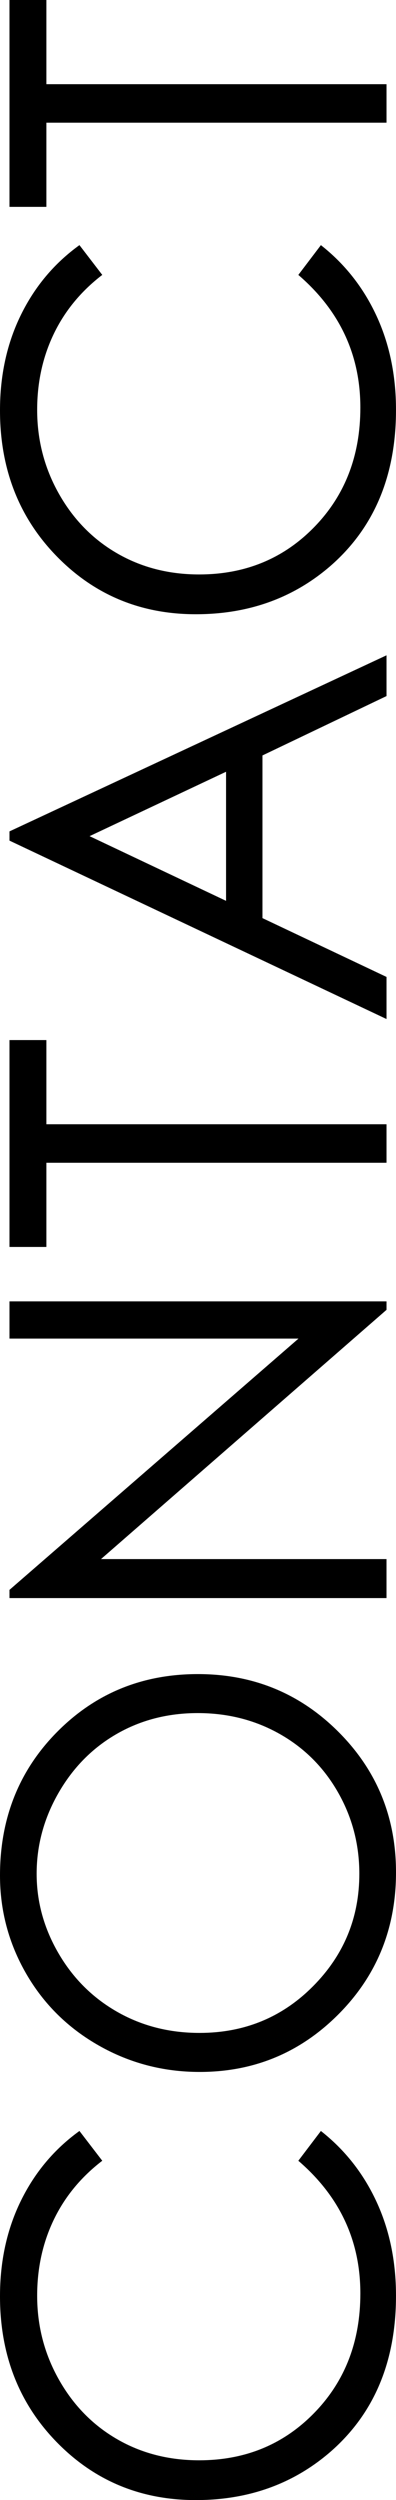
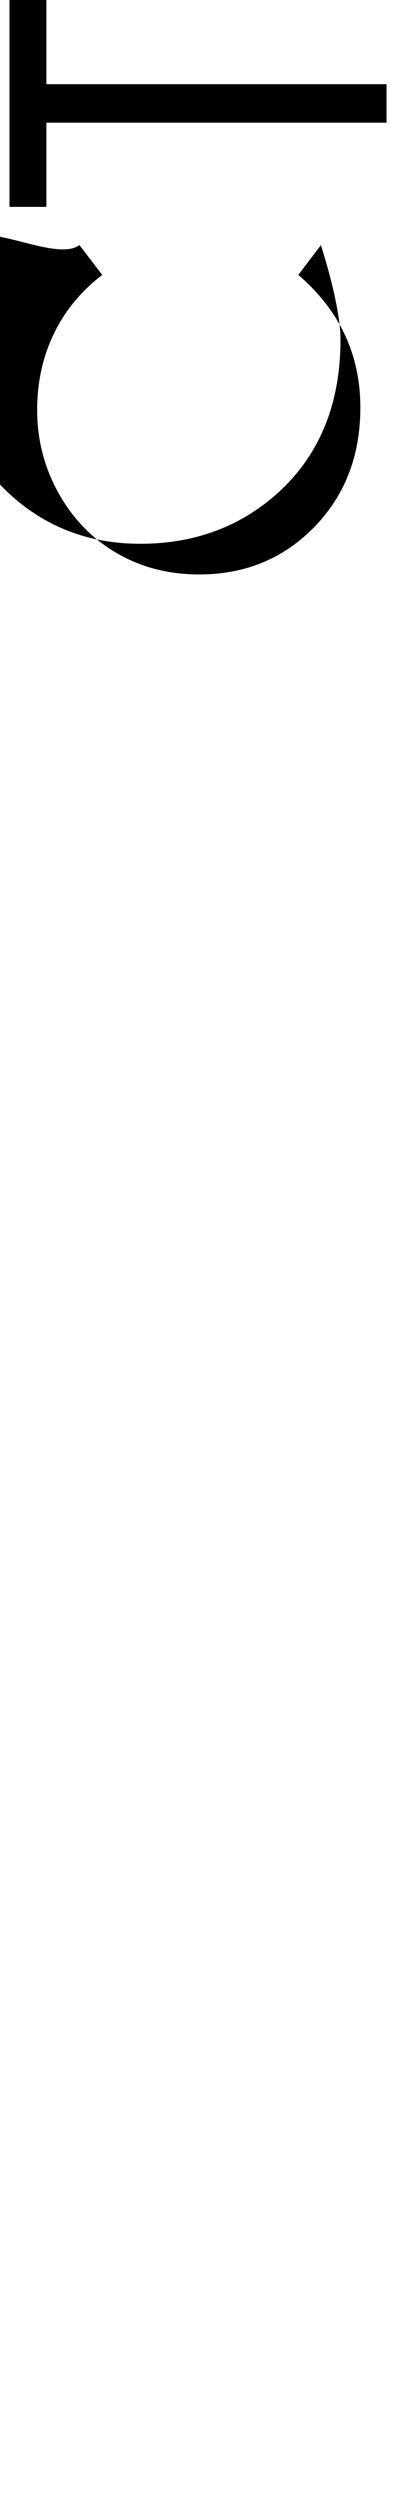
<svg xmlns="http://www.w3.org/2000/svg" version="1.1" id="レイヤー_1" x="0px" y="0px" width="36.211px" height="228.281px" viewBox="95.063 -284.773 36.211 228.281" enable-background="new 95.063 -284.773 36.211 228.281" xml:space="preserve">
  <path fill="#121421" d="M254.691,101.873" />
  <g>
-     <path d="M102.328-90.195l2.086,2.719c-1.953,1.5-3.434,3.301-4.441,5.402s-1.512,4.41-1.512,6.926c0,2.75,0.66,5.297,1.98,7.641   s3.094,4.16,5.32,5.449s4.73,1.934,7.512,1.934c4.203,0,7.711-1.441,10.523-4.324s4.219-6.52,4.219-10.91   c0-4.828-1.891-8.867-5.672-12.117l2.063-2.719c2.188,1.719,3.879,3.863,5.074,6.434s1.793,5.441,1.793,8.613   c0,6.031-2.008,10.789-6.023,14.273c-3.391,2.922-7.484,4.383-12.281,4.383c-5.047,0-9.293-1.77-12.738-5.309   s-5.168-7.973-5.168-13.301c0-3.219,0.637-6.125,1.91-8.719S100.031-88.539,102.328-90.195z" />
-     <path d="M95.063-113.527c0-5.222,1.742-9.592,5.227-13.109s7.773-5.277,12.867-5.277c5.047,0,9.328,1.755,12.844,5.266   c3.516,3.51,5.273,7.79,5.273,12.84c0,5.113-1.75,9.428-5.25,12.946c-3.5,3.518-7.734,5.277-12.703,5.277   c-3.313,0-6.383-0.801-9.211-2.404s-5.043-3.788-6.645-6.555C95.864-107.312,95.063-110.306,95.063-113.527z M98.414-113.68   c0,2.551,0.664,4.969,1.994,7.254c1.329,2.285,3.119,4.069,5.371,5.353s4.762,1.925,7.529,1.925c4.098,0,7.557-1.42,10.379-4.261   c2.823-2.84,4.234-6.264,4.234-10.271c0-2.676-0.648-5.152-1.947-7.43c-1.297-2.277-3.072-4.053-5.324-5.329   c-2.252-1.275-4.754-1.913-7.506-1.913c-2.736,0-5.211,0.638-7.424,1.913c-2.213,1.276-3.983,3.071-5.313,5.388   C99.078-118.734,98.414-116.277,98.414-113.68z" />
-     <path d="M130.406-138.852H95.93v-0.75l26.428-22.945H95.93v-3.398h34.477v0.773L104.3-142.414h26.106V-138.852z" />
-     <path d="M99.305-170.914H95.93v-18.891h3.375v7.688h31.102v3.516H99.305V-170.914z" />
-     <path d="M95.93-208.859l34.477-16.078v3.722l-11.344,5.422v14.853l11.344,5.371v3.844L95.93-208.016V-208.859z M103.255-208.424   l12.479,5.907v-11.787L103.255-208.424z" />
-     <path d="M102.328-262.391l2.086,2.719c-1.953,1.5-3.434,3.301-4.441,5.402s-1.512,4.41-1.512,6.926c0,2.75,0.66,5.297,1.98,7.641   s3.094,4.16,5.32,5.449s4.73,1.934,7.512,1.934c4.203,0,7.711-1.441,10.523-4.324s4.219-6.52,4.219-10.91   c0-4.828-1.891-8.867-5.672-12.117l2.063-2.719c2.188,1.719,3.879,3.863,5.074,6.434s1.793,5.441,1.793,8.613   c0,6.031-2.008,10.789-6.023,14.273c-3.391,2.922-7.484,4.383-12.281,4.383c-5.047,0-9.293-1.77-12.738-5.309   s-5.168-7.973-5.168-13.301c0-3.219,0.637-6.125,1.91-8.719S100.031-260.734,102.328-262.391z" />
+     <path d="M102.328-262.391l2.086,2.719c-1.953,1.5-3.434,3.301-4.441,5.402s-1.512,4.41-1.512,6.926c0,2.75,0.66,5.297,1.98,7.641   s3.094,4.16,5.32,5.449s4.73,1.934,7.512,1.934c4.203,0,7.711-1.441,10.523-4.324s4.219-6.52,4.219-10.91   c0-4.828-1.891-8.867-5.672-12.117l2.063-2.719s1.793,5.441,1.793,8.613   c0,6.031-2.008,10.789-6.023,14.273c-3.391,2.922-7.484,4.383-12.281,4.383c-5.047,0-9.293-1.77-12.738-5.309   s-5.168-7.973-5.168-13.301c0-3.219,0.637-6.125,1.91-8.719S100.031-260.734,102.328-262.391z" />
    <path d="M99.305-265.883H95.93v-18.891h3.375v7.688h31.102v3.516H99.305V-265.883z" />
  </g>
</svg>